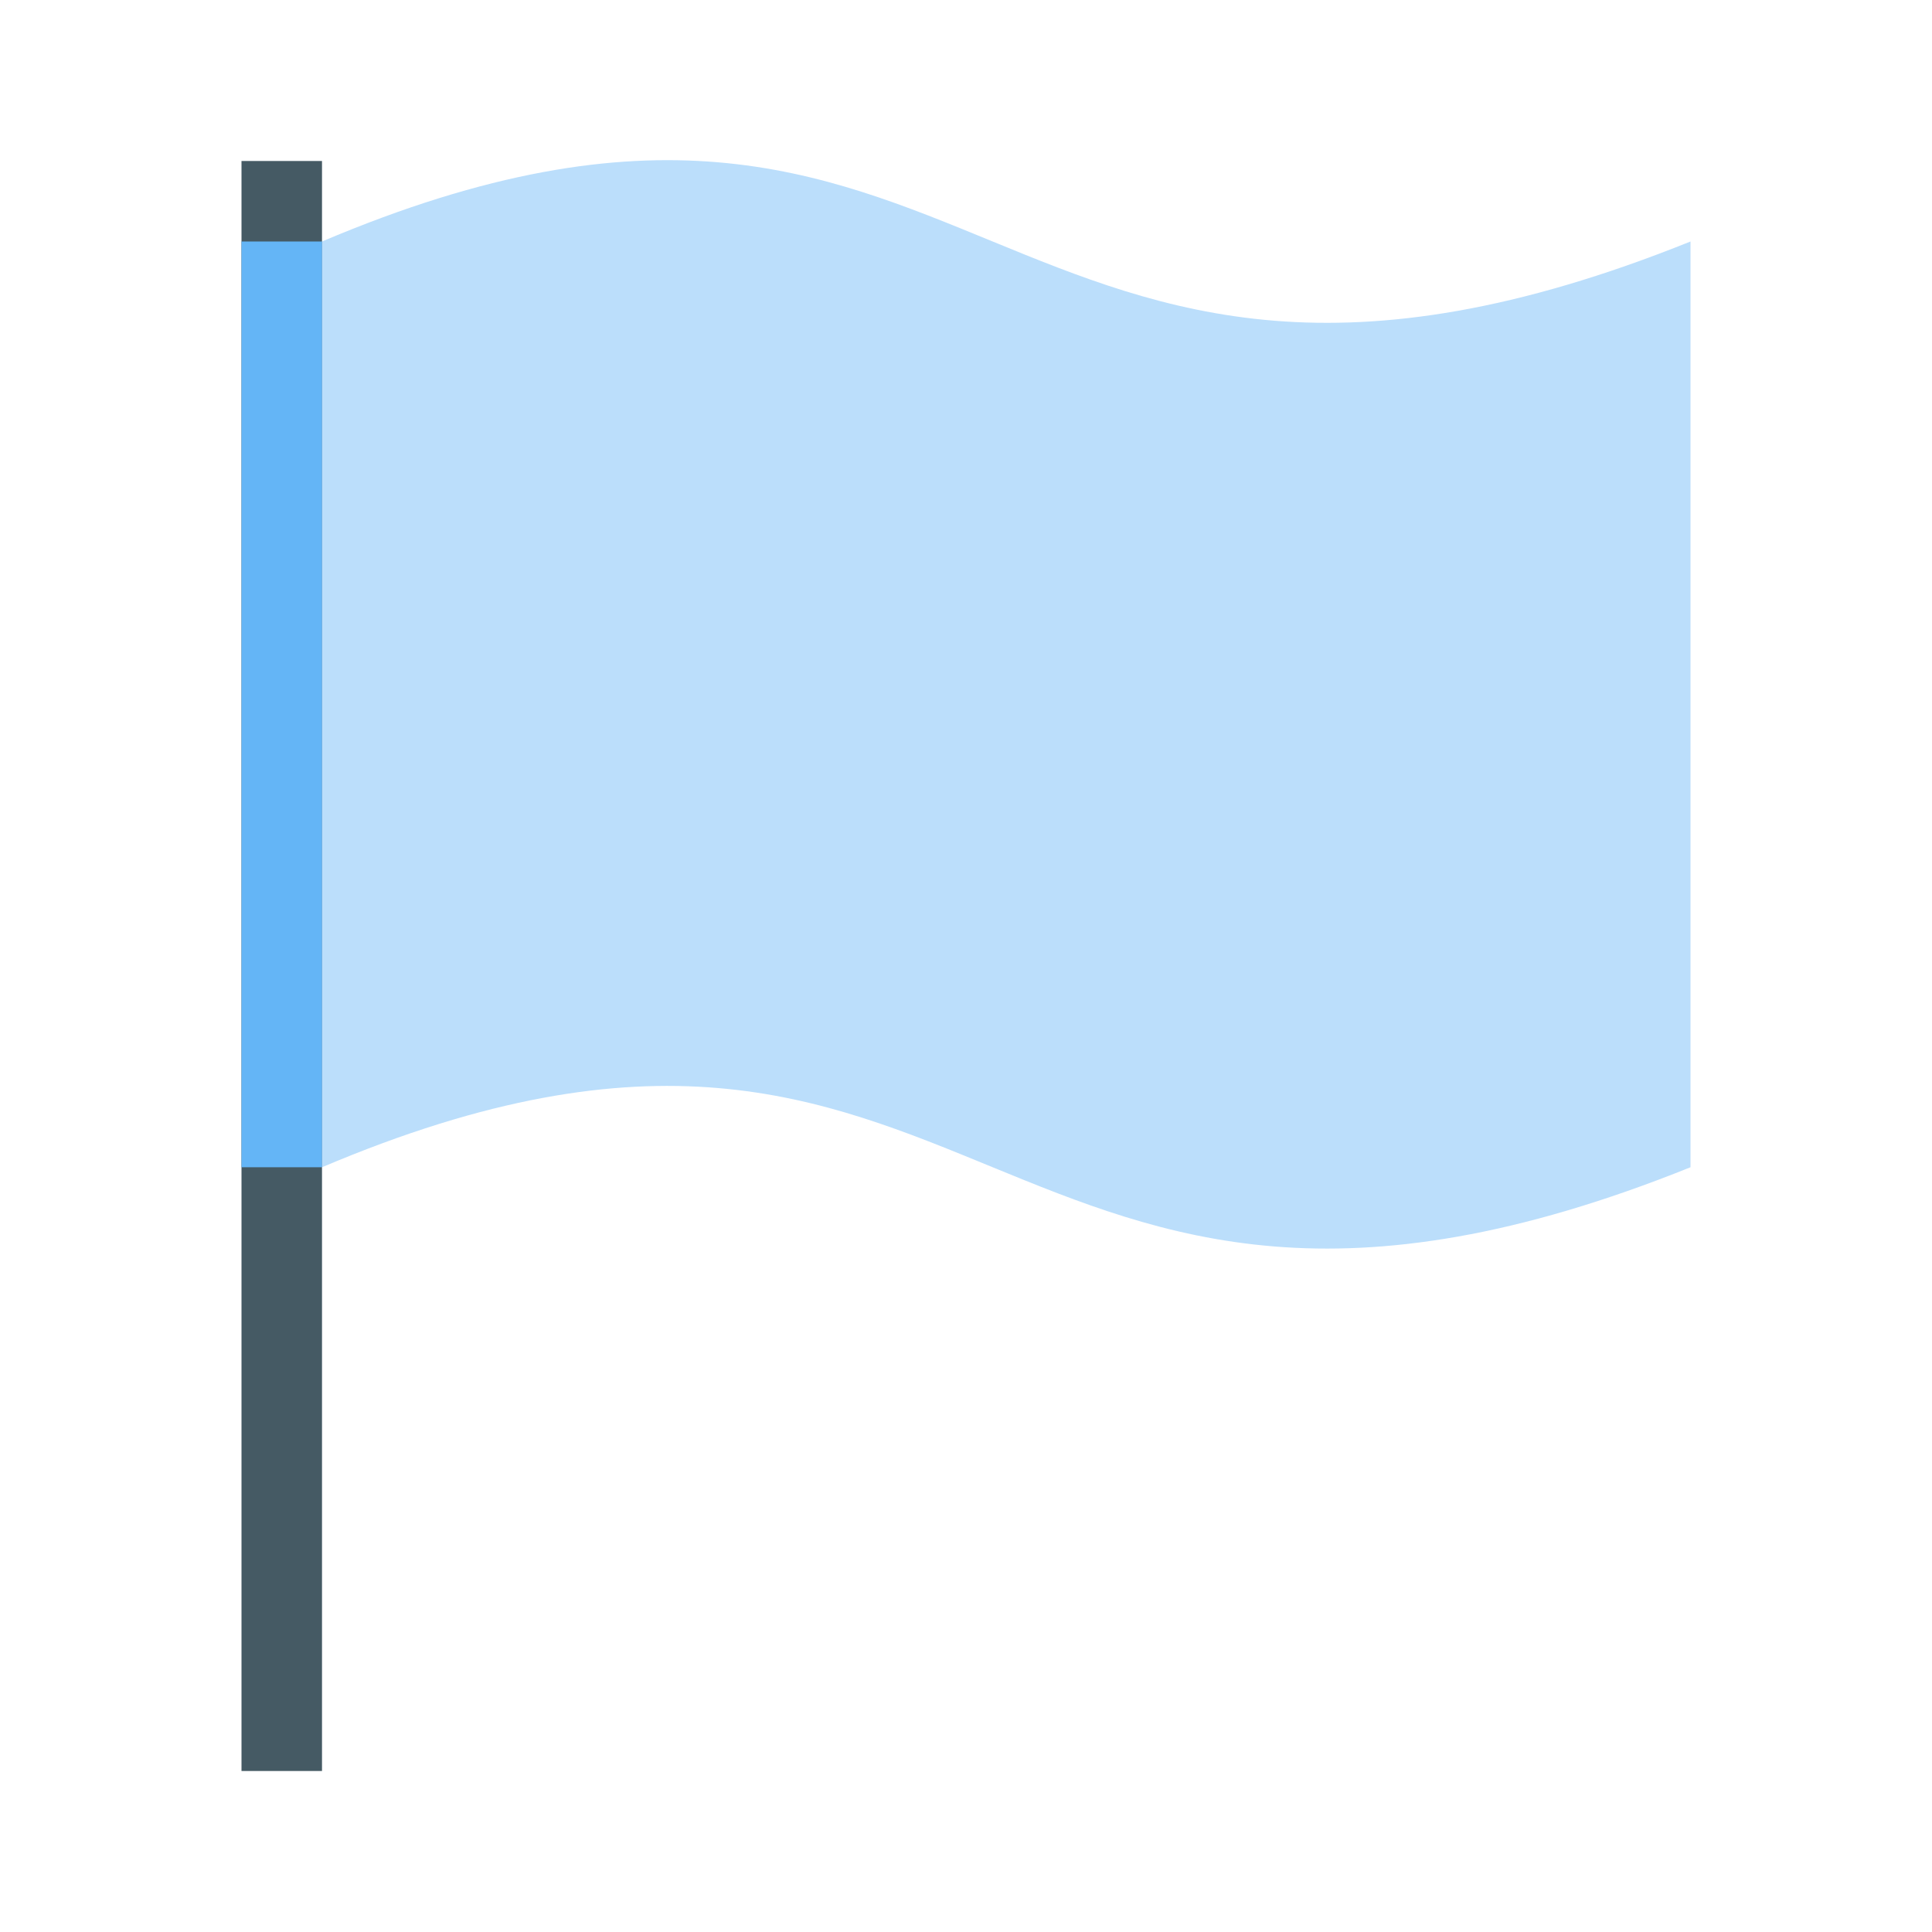
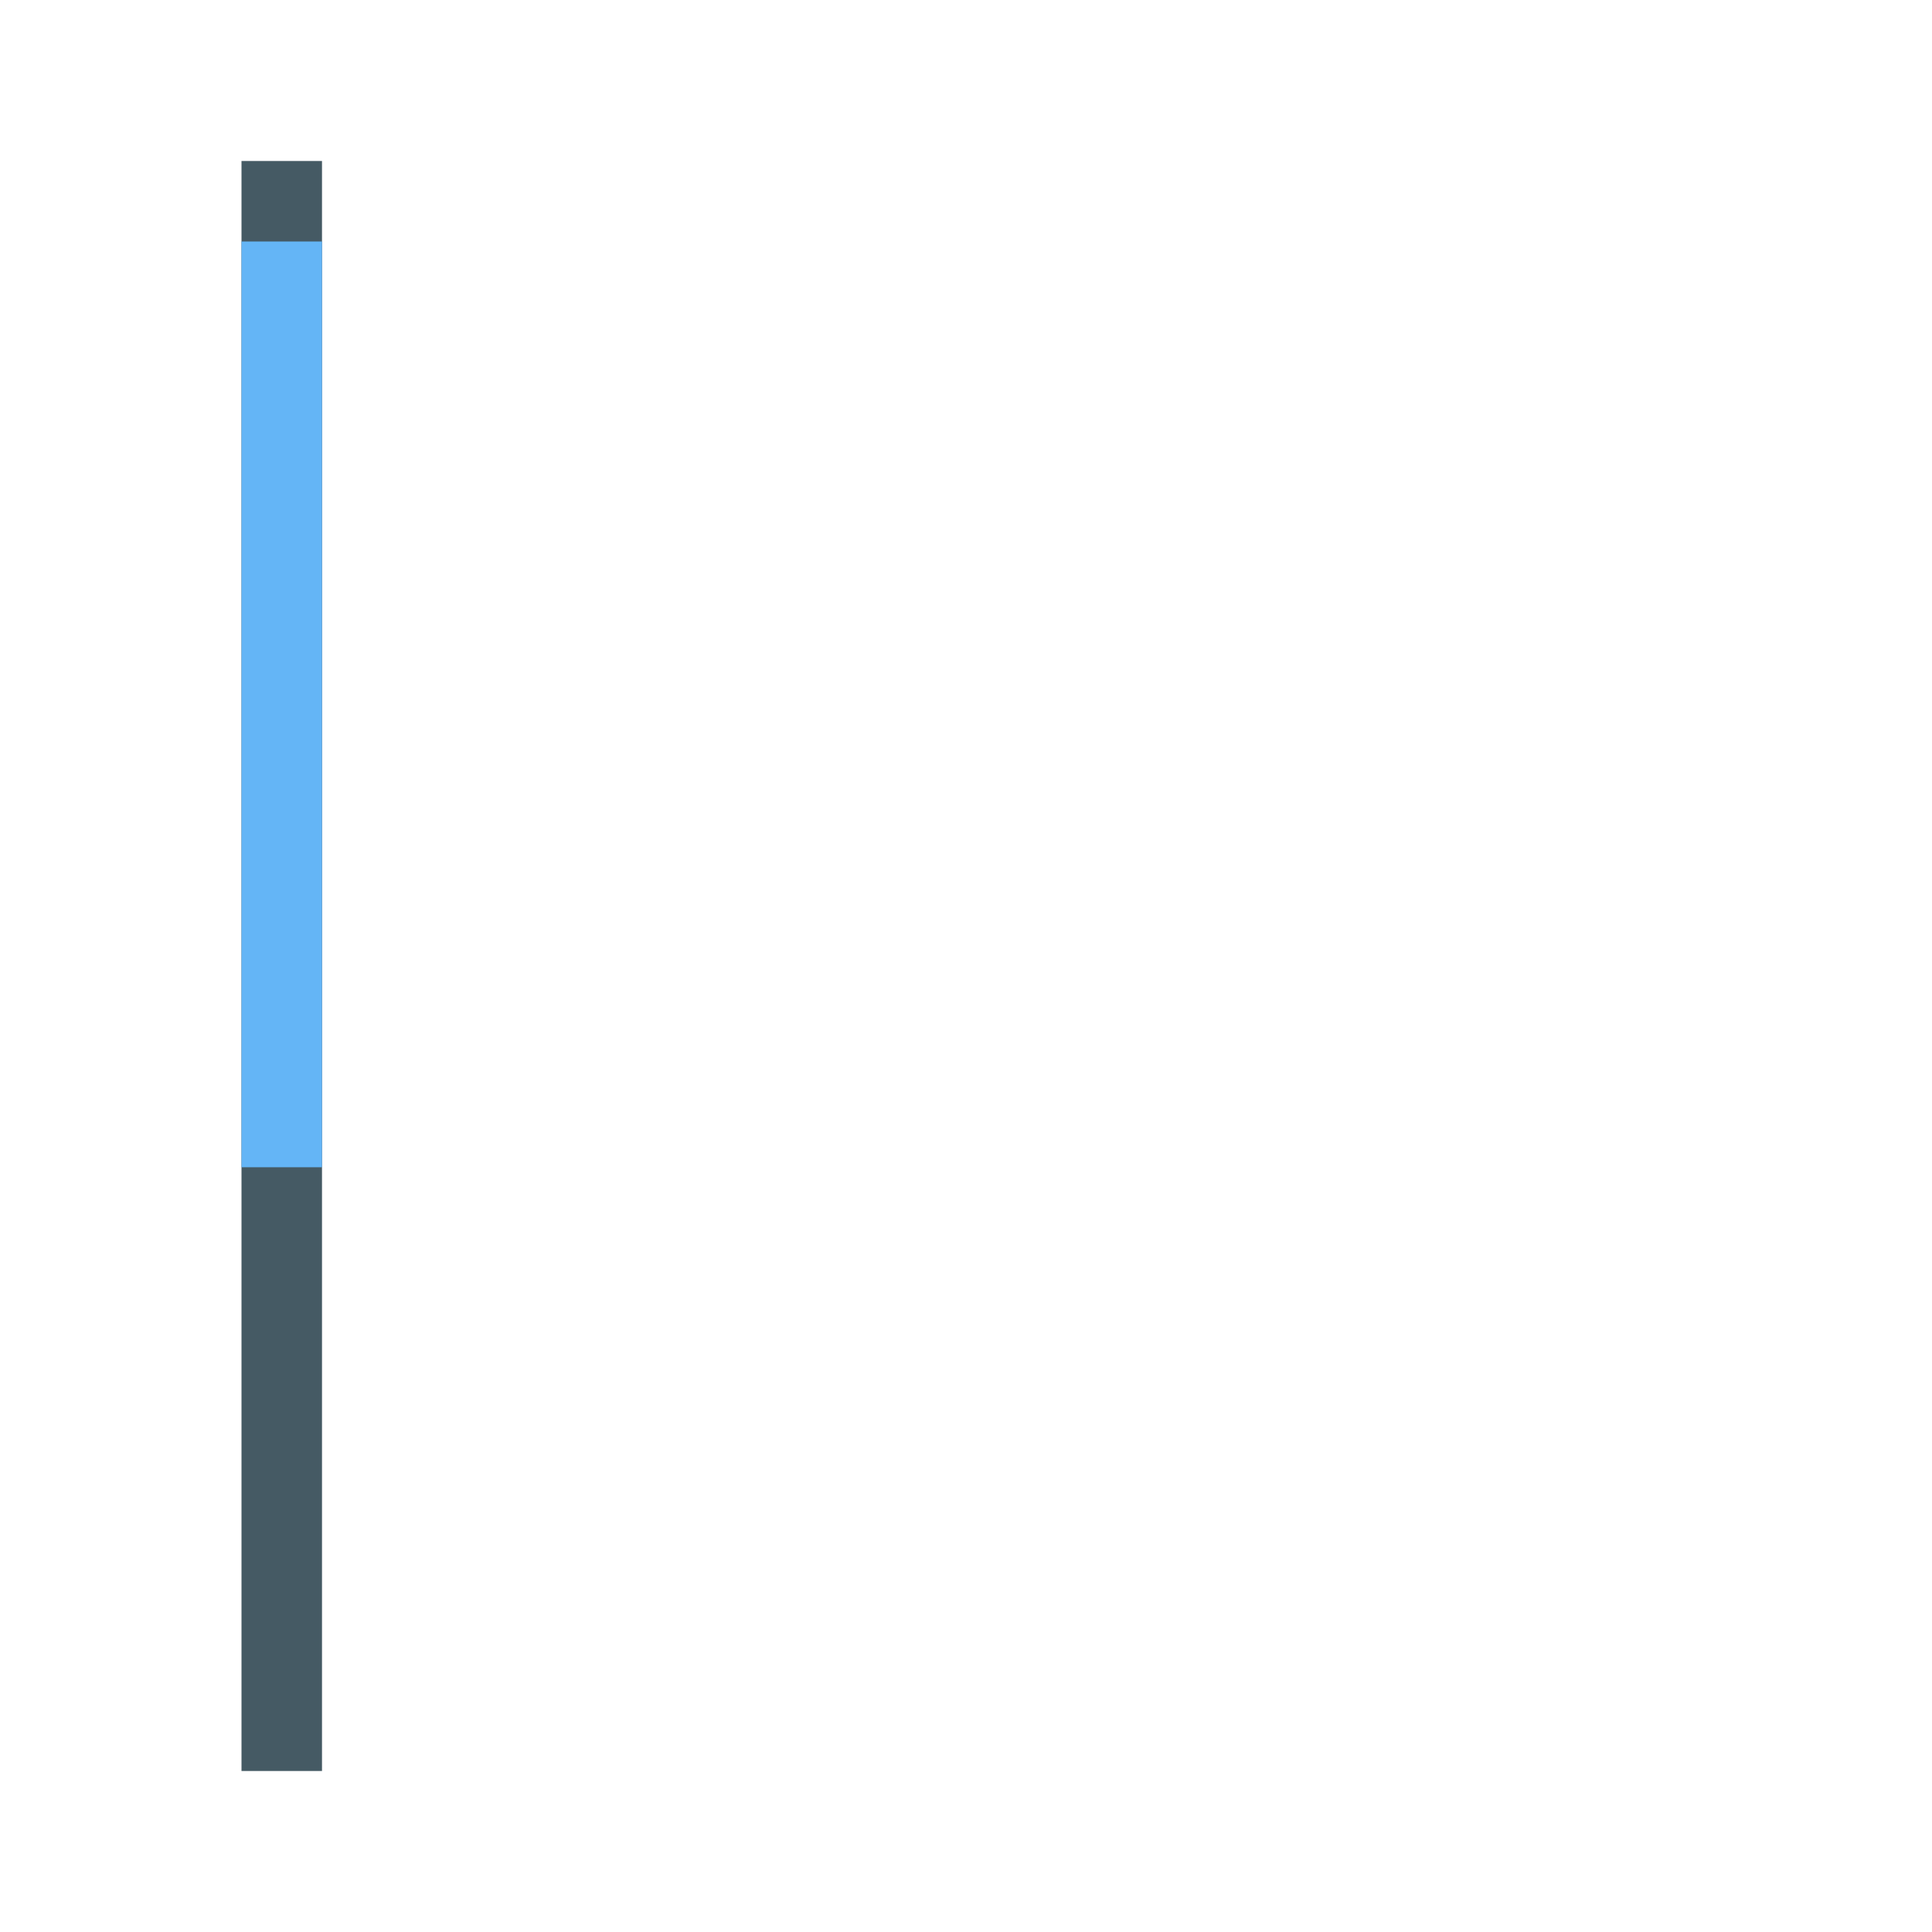
<svg xmlns="http://www.w3.org/2000/svg" version="1.1" x="0px" y="0px" viewBox="0 0 48 48" enable-background="new 0 0 48 48" xml:space="preserve">
  <rect x="6" y="4" fill="#455A64" width="2" height="40" />
-   <path fill="#BBDEFB" d="M8,6v23c16.5-7,16.6,7,34,0V6C24.6,13,24.5-1,8,6z" />
  <rect x="6" y="6" fill="#64B5F6" width="2" height="23" />
</svg>